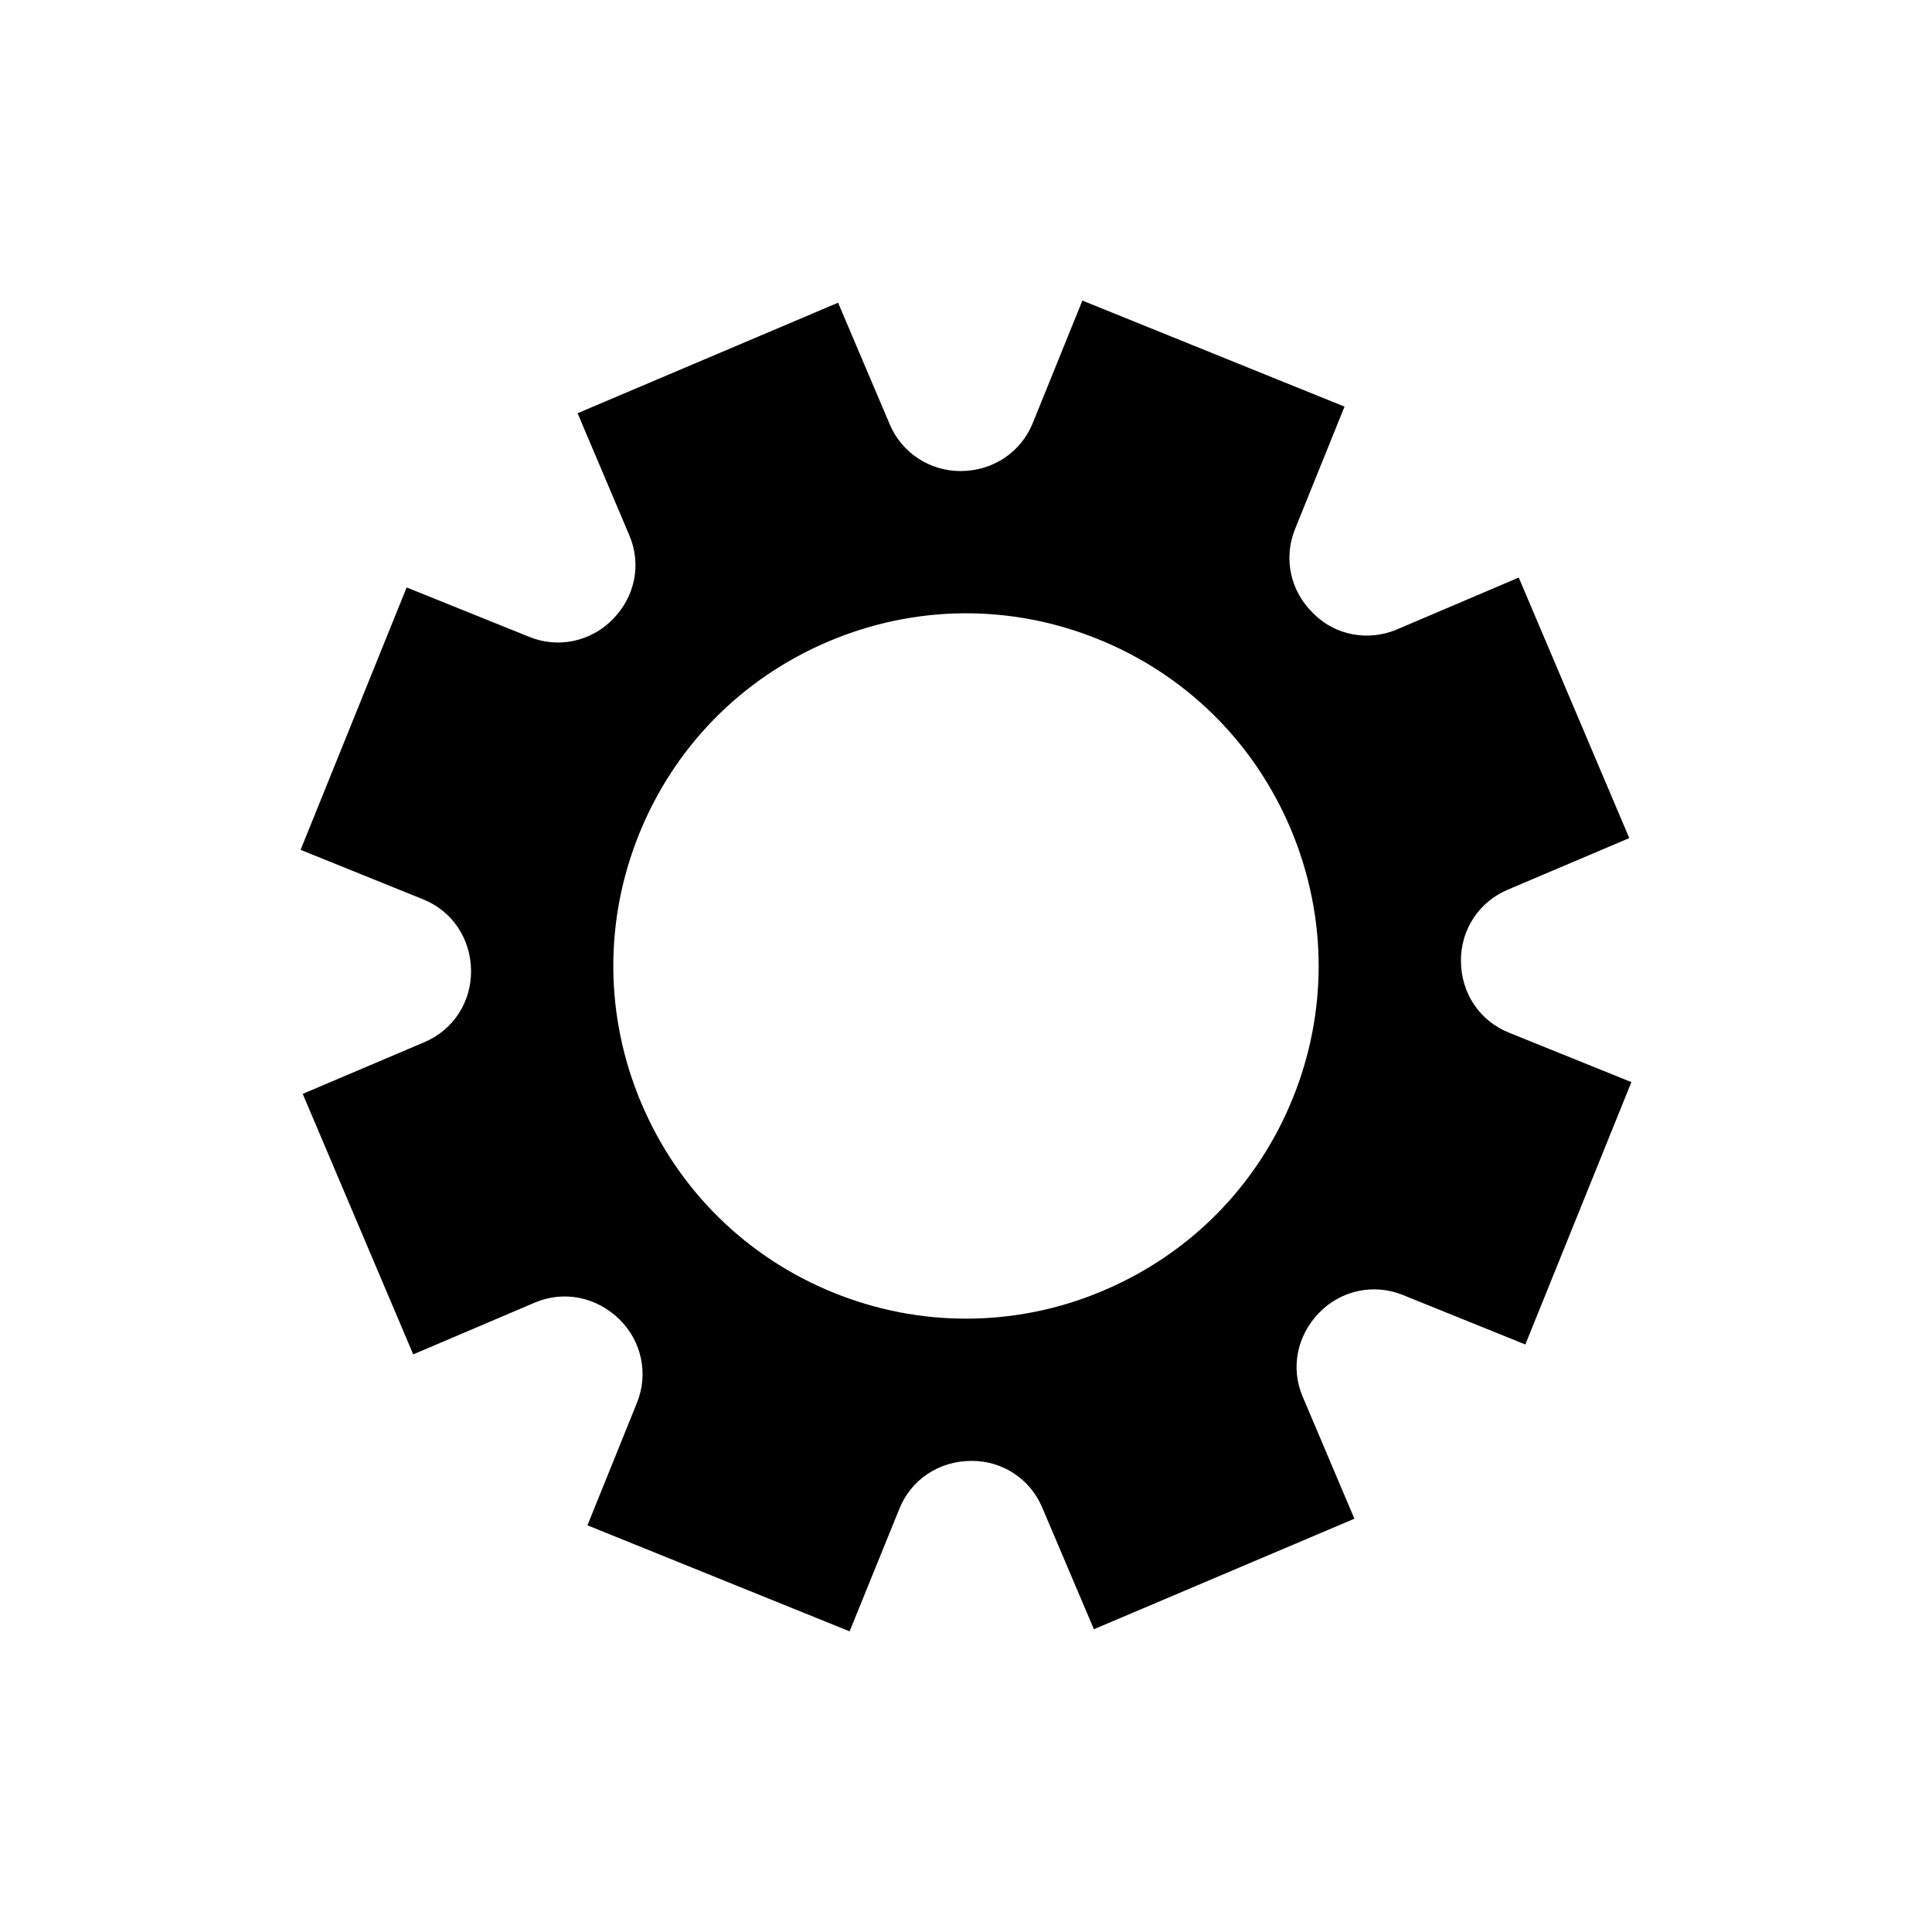
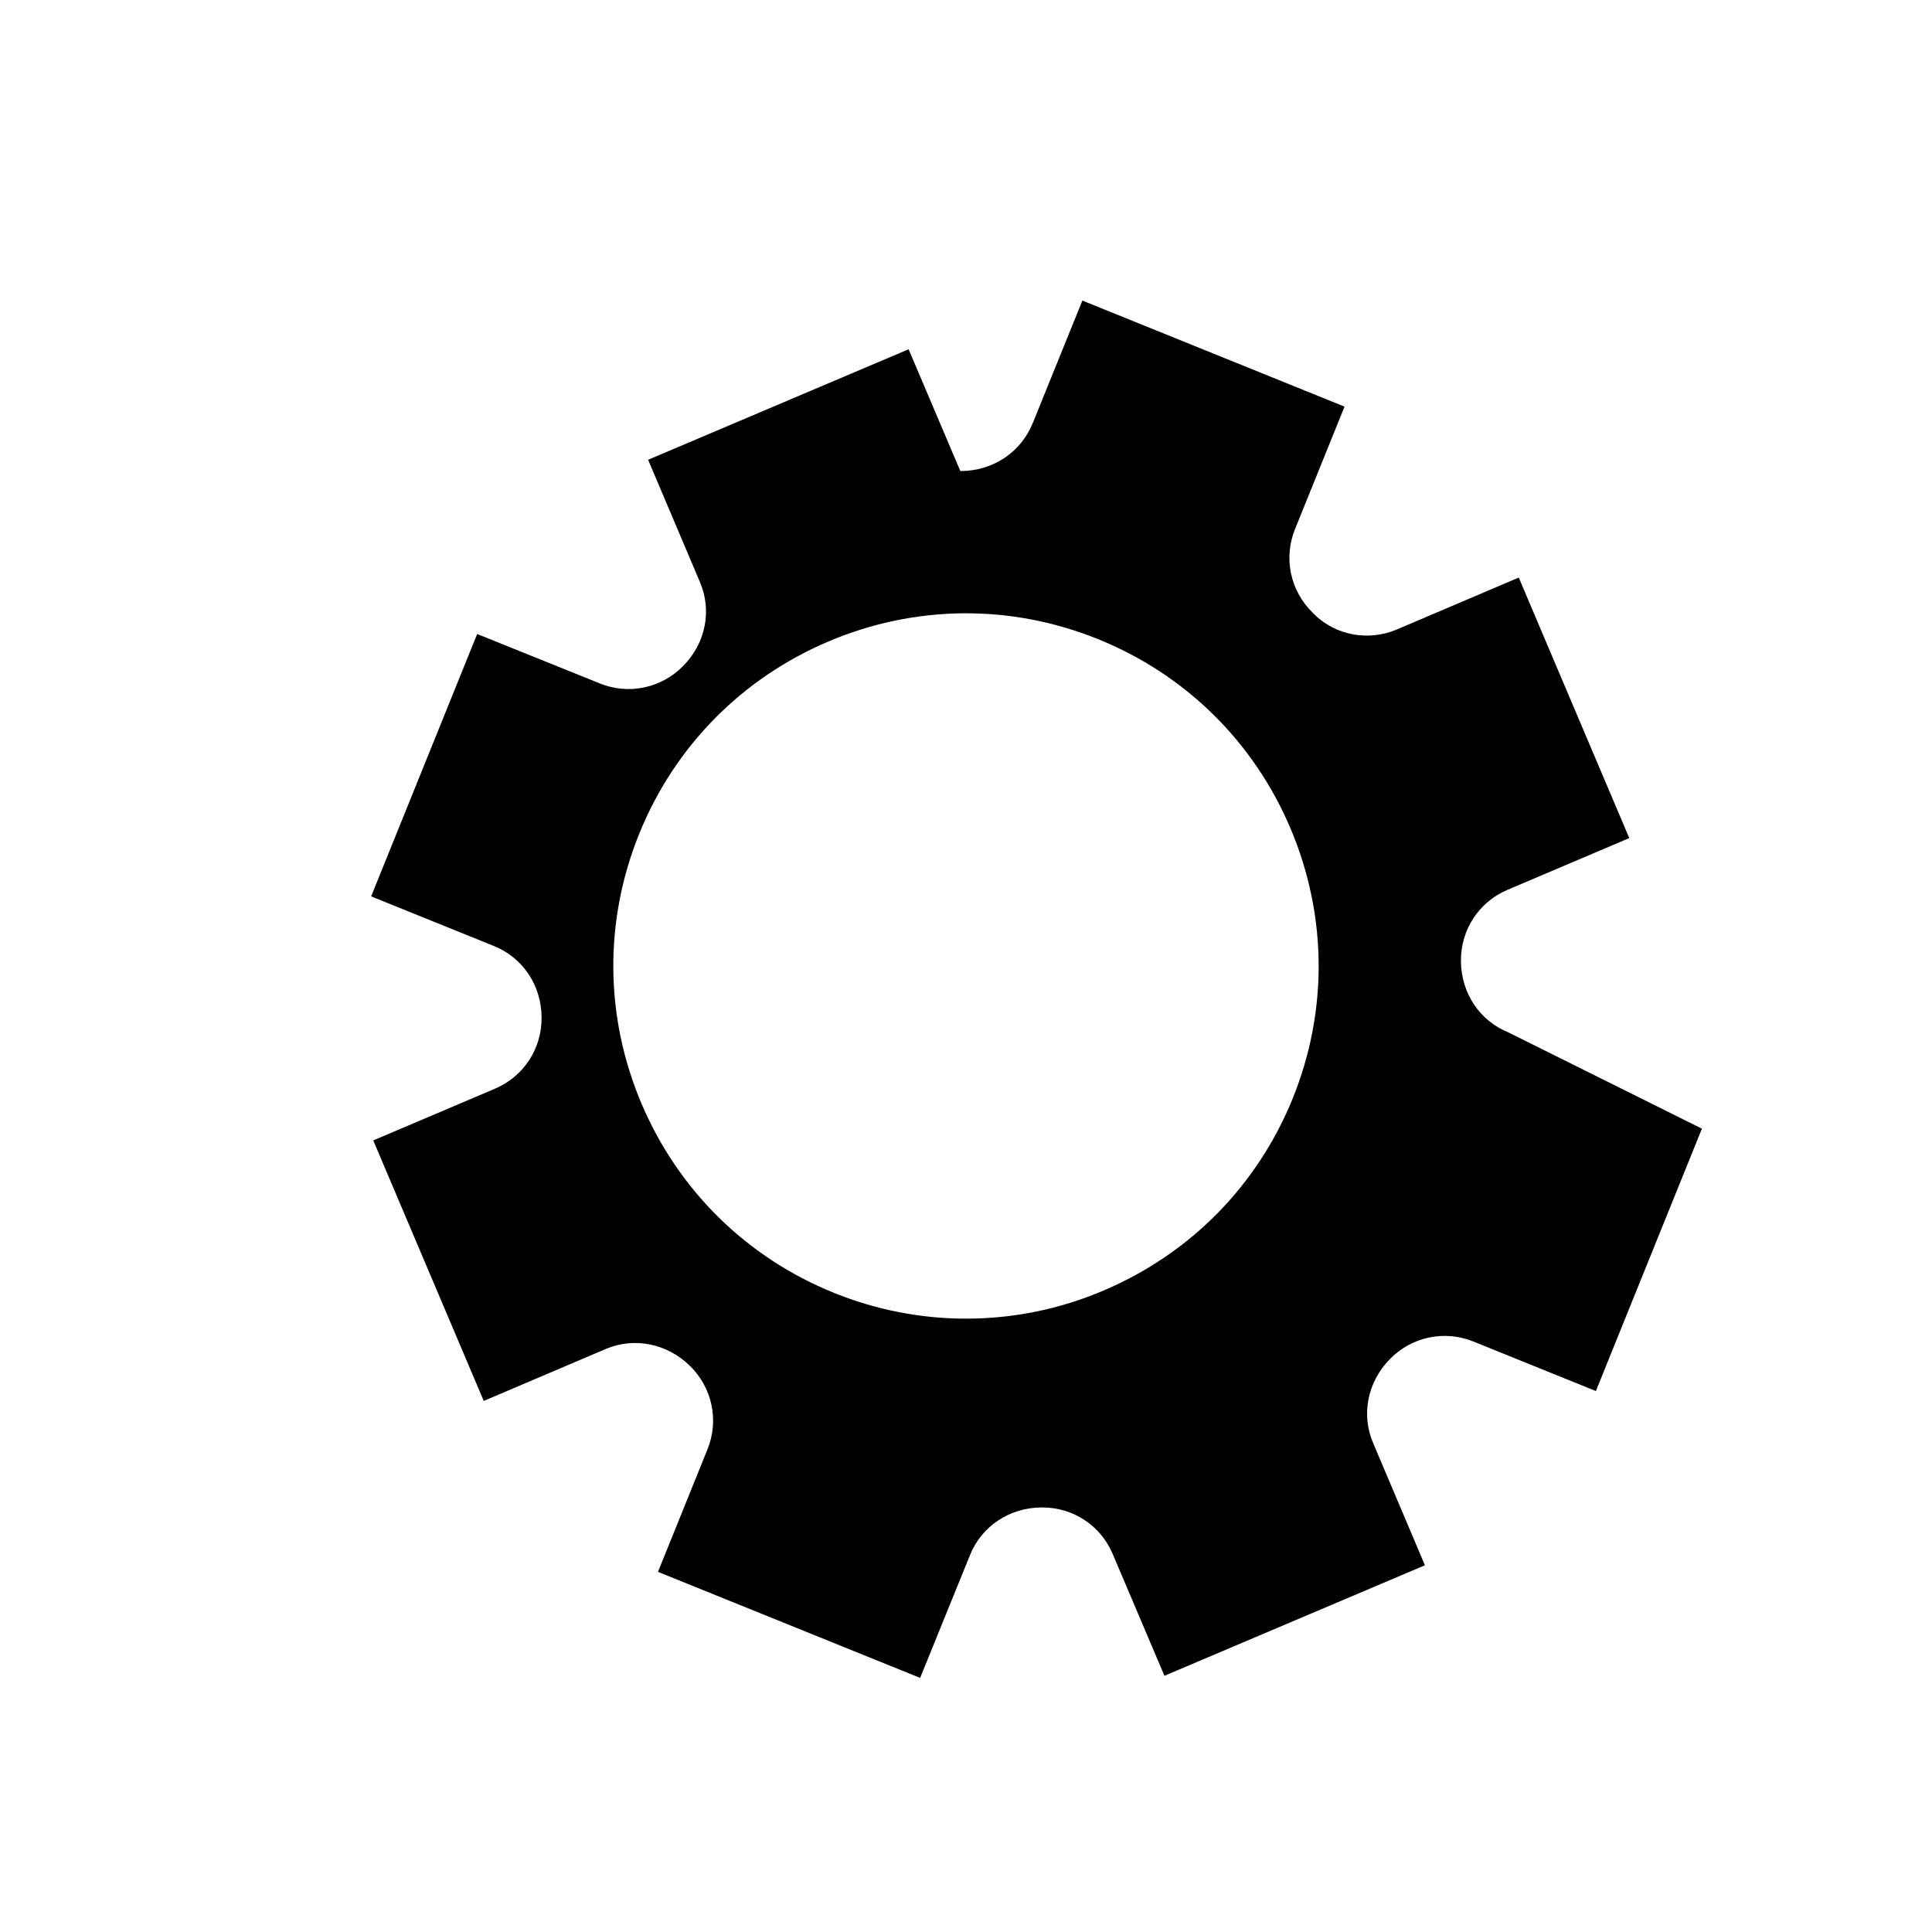
<svg xmlns="http://www.w3.org/2000/svg" fill="#000000" width="800px" height="800px" version="1.1" viewBox="144 144 512 512">
-   <path d="m543.81 417.63c-7.602-3.055-12.59-10.344-12.648-18.941-0.062-8.289 4.734-15.641 12.34-18.879l32.273-13.707-29.289-69.043-32.336 13.77c-7.539 3.18-16.203 1.559-21.875-4.051l-0.434-0.438c-5.922-5.793-7.727-14.457-4.672-22.059l13.145-32.523-69.473-28.102-13.148 32.465c-3.117 7.664-10.406 12.648-19.004 12.711h-0.188c-8.16 0-15.516-4.859-18.691-12.336l-13.711-32.273-69.031 29.285 13.703 32.34c3.242 7.539 1.625 16.203-4.422 22.309-5.793 5.918-14.52 7.727-22.117 4.609l-32.465-13.086-28.102 69.535 32.523 13.145c7.602 3.055 12.59 10.344 12.648 18.941 0.062 8.289-4.734 15.641-12.34 18.879l-32.273 13.707 29.285 69.039 32.336-13.77c7.539-3.18 16.203-1.496 22.309 4.484 5.922 5.793 7.727 14.457 4.672 22.059l-13.145 32.523 69.473 28.102 13.211-32.523c3.055-7.602 10.344-12.586 18.941-12.648h0.25c8.16 0 15.457 4.797 18.633 12.336l13.711 32.273 69.031-29.285-13.703-32.34c-3.242-7.539-1.559-16.203 4.422-22.309 5.793-5.918 14.453-7.727 22.059-4.672l32.523 13.148 28.102-69.531zm-57.184 17.355c-9.344 23.129-27.164 41.238-50.117 50.992-11.738 5.023-24.125 7.477-36.508 7.477-11.859 0-23.711-2.277-34.988-6.832-23.129-9.348-41.234-27.164-50.992-50.117-9.754-22.957-9.988-48.363-0.645-71.496 9.344-23.129 27.164-41.238 50.117-50.992 22.953-9.754 48.367-9.988 71.496-0.645 23.133 9.348 41.234 27.164 50.992 50.117 4.969 11.742 7.477 24.125 7.477 36.508 0 11.855-2.277 23.715-6.832 34.988z" />
+   <path d="m543.81 417.63c-7.602-3.055-12.59-10.344-12.648-18.941-0.062-8.289 4.734-15.641 12.34-18.879l32.273-13.707-29.289-69.043-32.336 13.77c-7.539 3.18-16.203 1.559-21.875-4.051l-0.434-0.438c-5.922-5.793-7.727-14.457-4.672-22.059l13.145-32.523-69.473-28.102-13.148 32.465c-3.117 7.664-10.406 12.648-19.004 12.711h-0.188l-13.711-32.273-69.031 29.285 13.703 32.34c3.242 7.539 1.625 16.203-4.422 22.309-5.793 5.918-14.52 7.727-22.117 4.609l-32.465-13.086-28.102 69.535 32.523 13.145c7.602 3.055 12.59 10.344 12.648 18.941 0.062 8.289-4.734 15.641-12.34 18.879l-32.273 13.707 29.285 69.039 32.336-13.77c7.539-3.18 16.203-1.496 22.309 4.484 5.922 5.793 7.727 14.457 4.672 22.059l-13.145 32.523 69.473 28.102 13.211-32.523c3.055-7.602 10.344-12.586 18.941-12.648h0.25c8.16 0 15.457 4.797 18.633 12.336l13.711 32.273 69.031-29.285-13.703-32.34c-3.242-7.539-1.559-16.203 4.422-22.309 5.793-5.918 14.453-7.727 22.059-4.672l32.523 13.148 28.102-69.531zm-57.184 17.355c-9.344 23.129-27.164 41.238-50.117 50.992-11.738 5.023-24.125 7.477-36.508 7.477-11.859 0-23.711-2.277-34.988-6.832-23.129-9.348-41.234-27.164-50.992-50.117-9.754-22.957-9.988-48.363-0.645-71.496 9.344-23.129 27.164-41.238 50.117-50.992 22.953-9.754 48.367-9.988 71.496-0.645 23.133 9.348 41.234 27.164 50.992 50.117 4.969 11.742 7.477 24.125 7.477 36.508 0 11.855-2.277 23.715-6.832 34.988z" />
</svg>